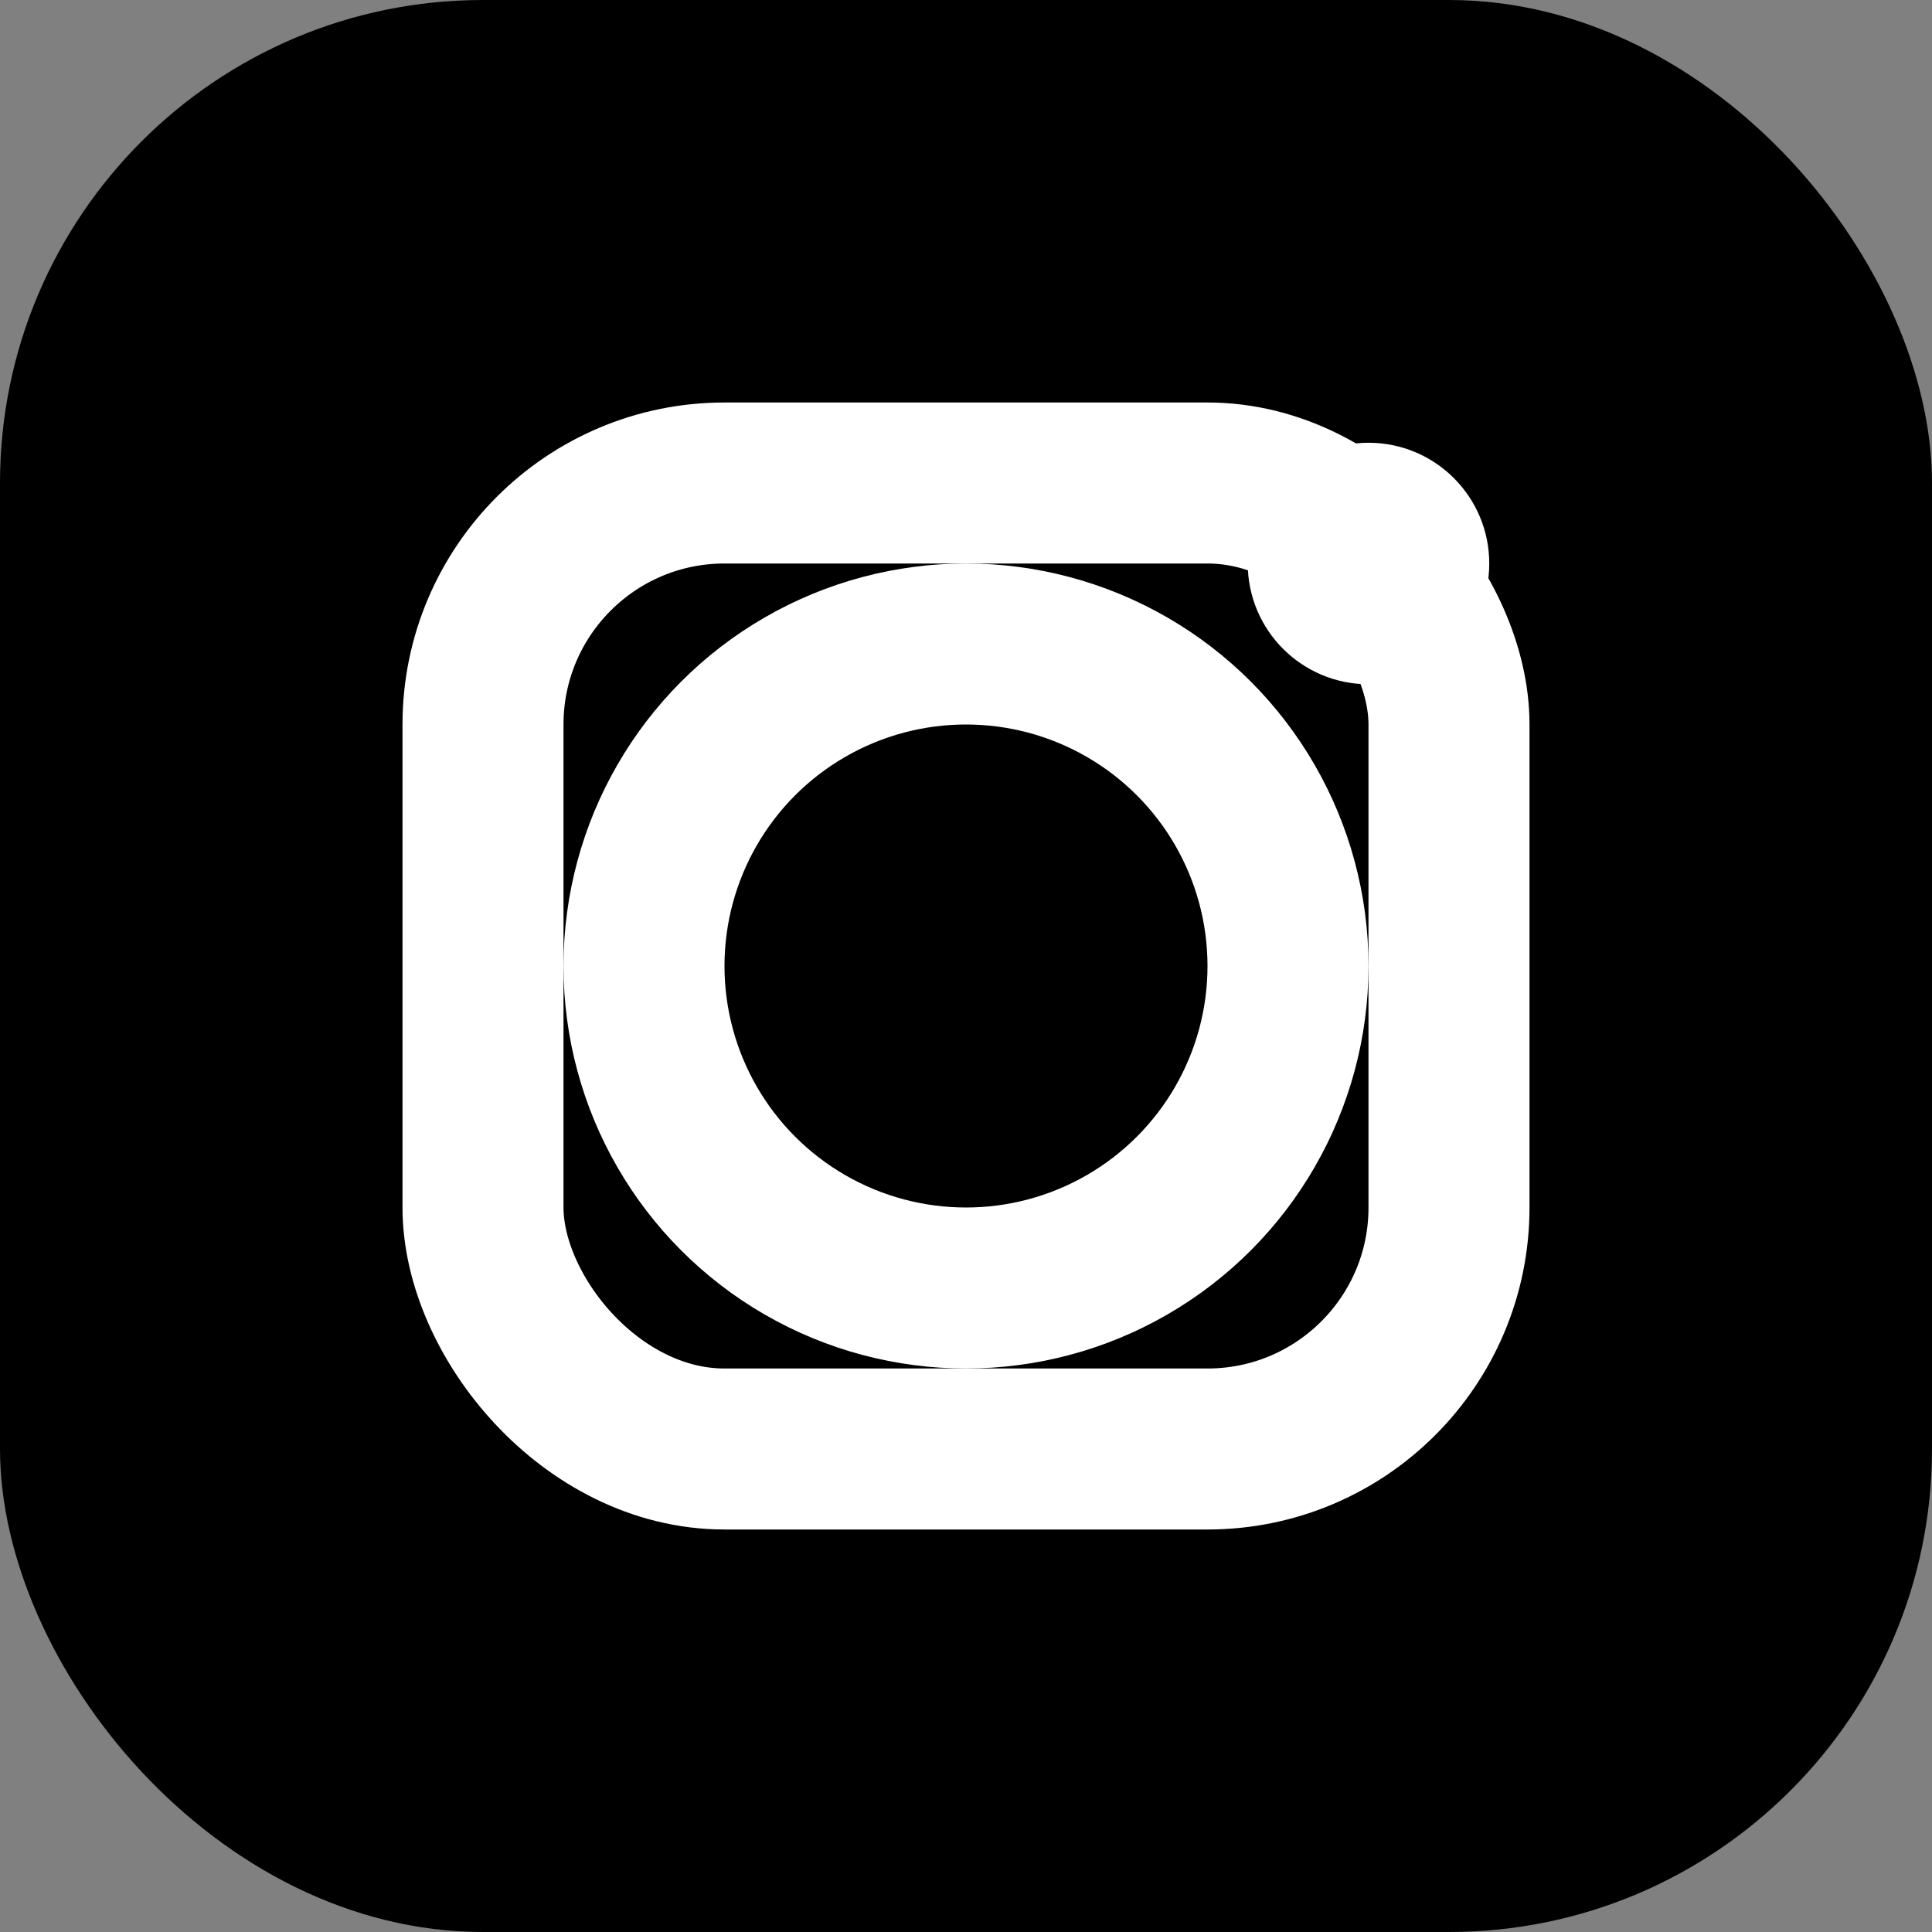
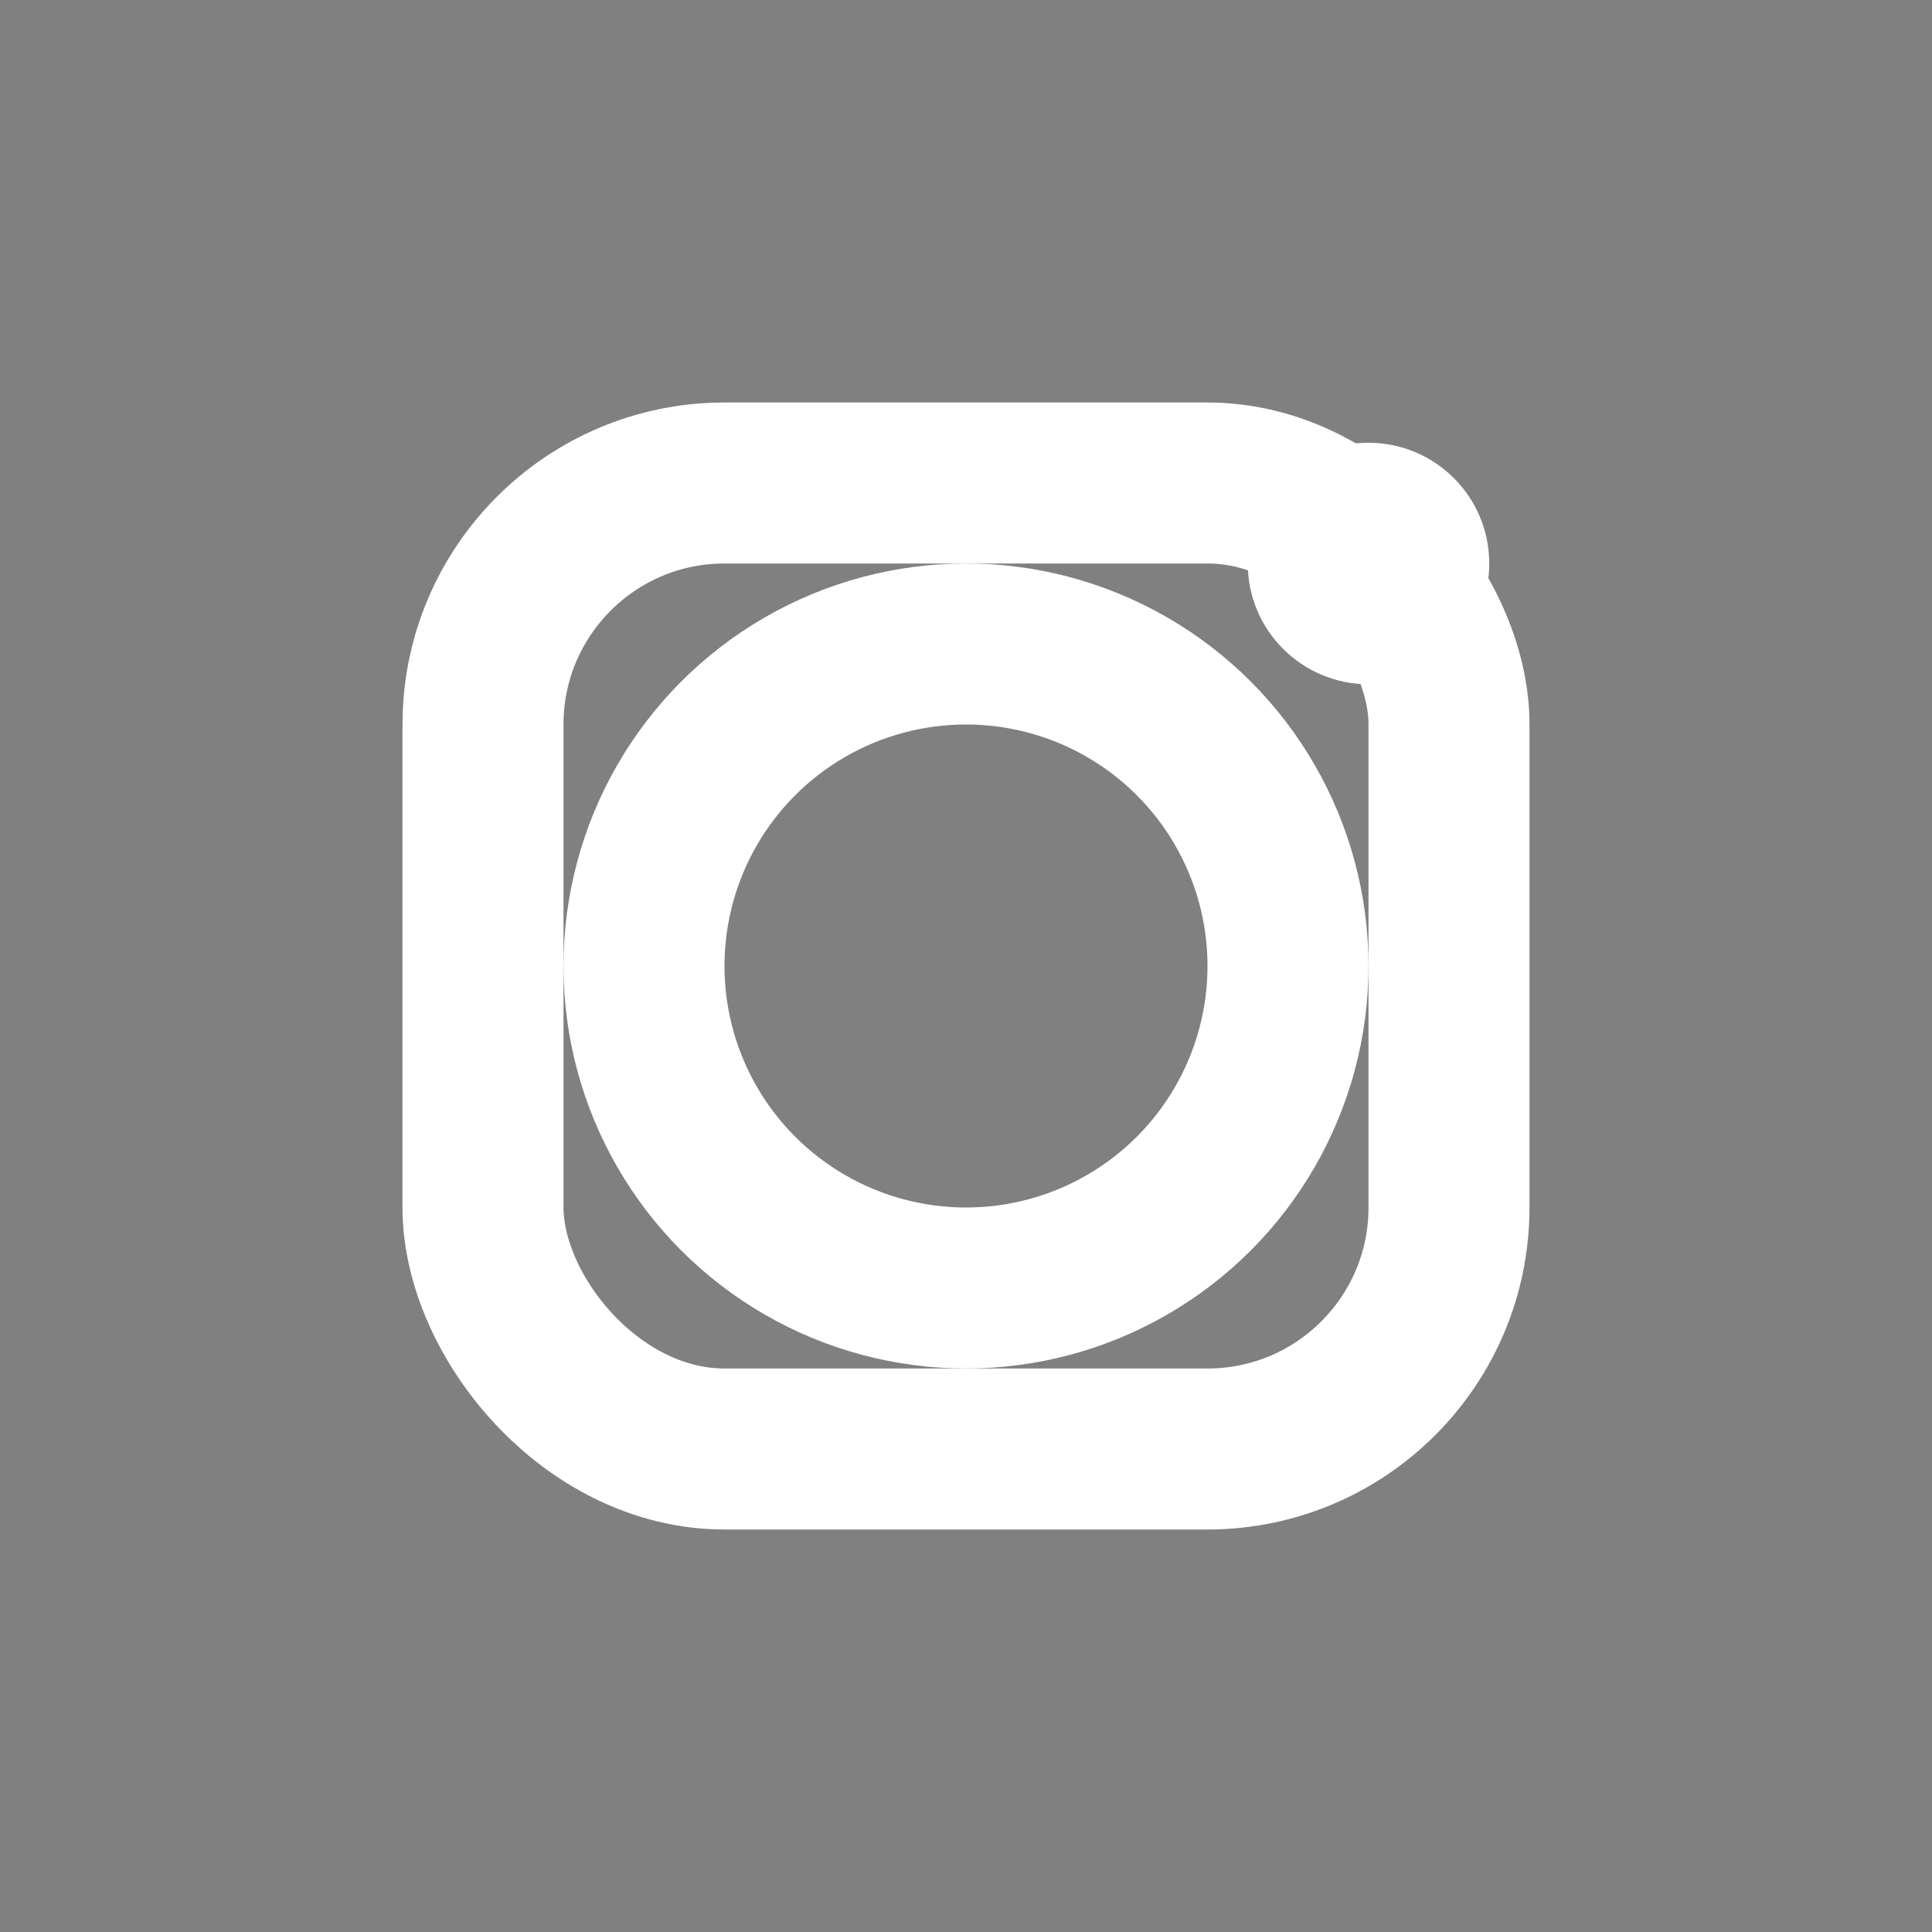
<svg xmlns="http://www.w3.org/2000/svg" width="24" height="24" viewBox="0 0 24 24" fill="none">
  <rect x="0" y="0" width="24" height="24" fill="#808080" stroke="none" />
-   <rect width="24" height="24" rx="6" fill="currentColor" />
  <circle cx="12" cy="12" r="4" stroke="white" stroke-width="2" />
  <circle cx="17" cy="7" r="1.5" fill="white" />
  <rect x="6" y="6" width="12" height="12" rx="3" stroke="white" stroke-width="2" fill="none" />
</svg>